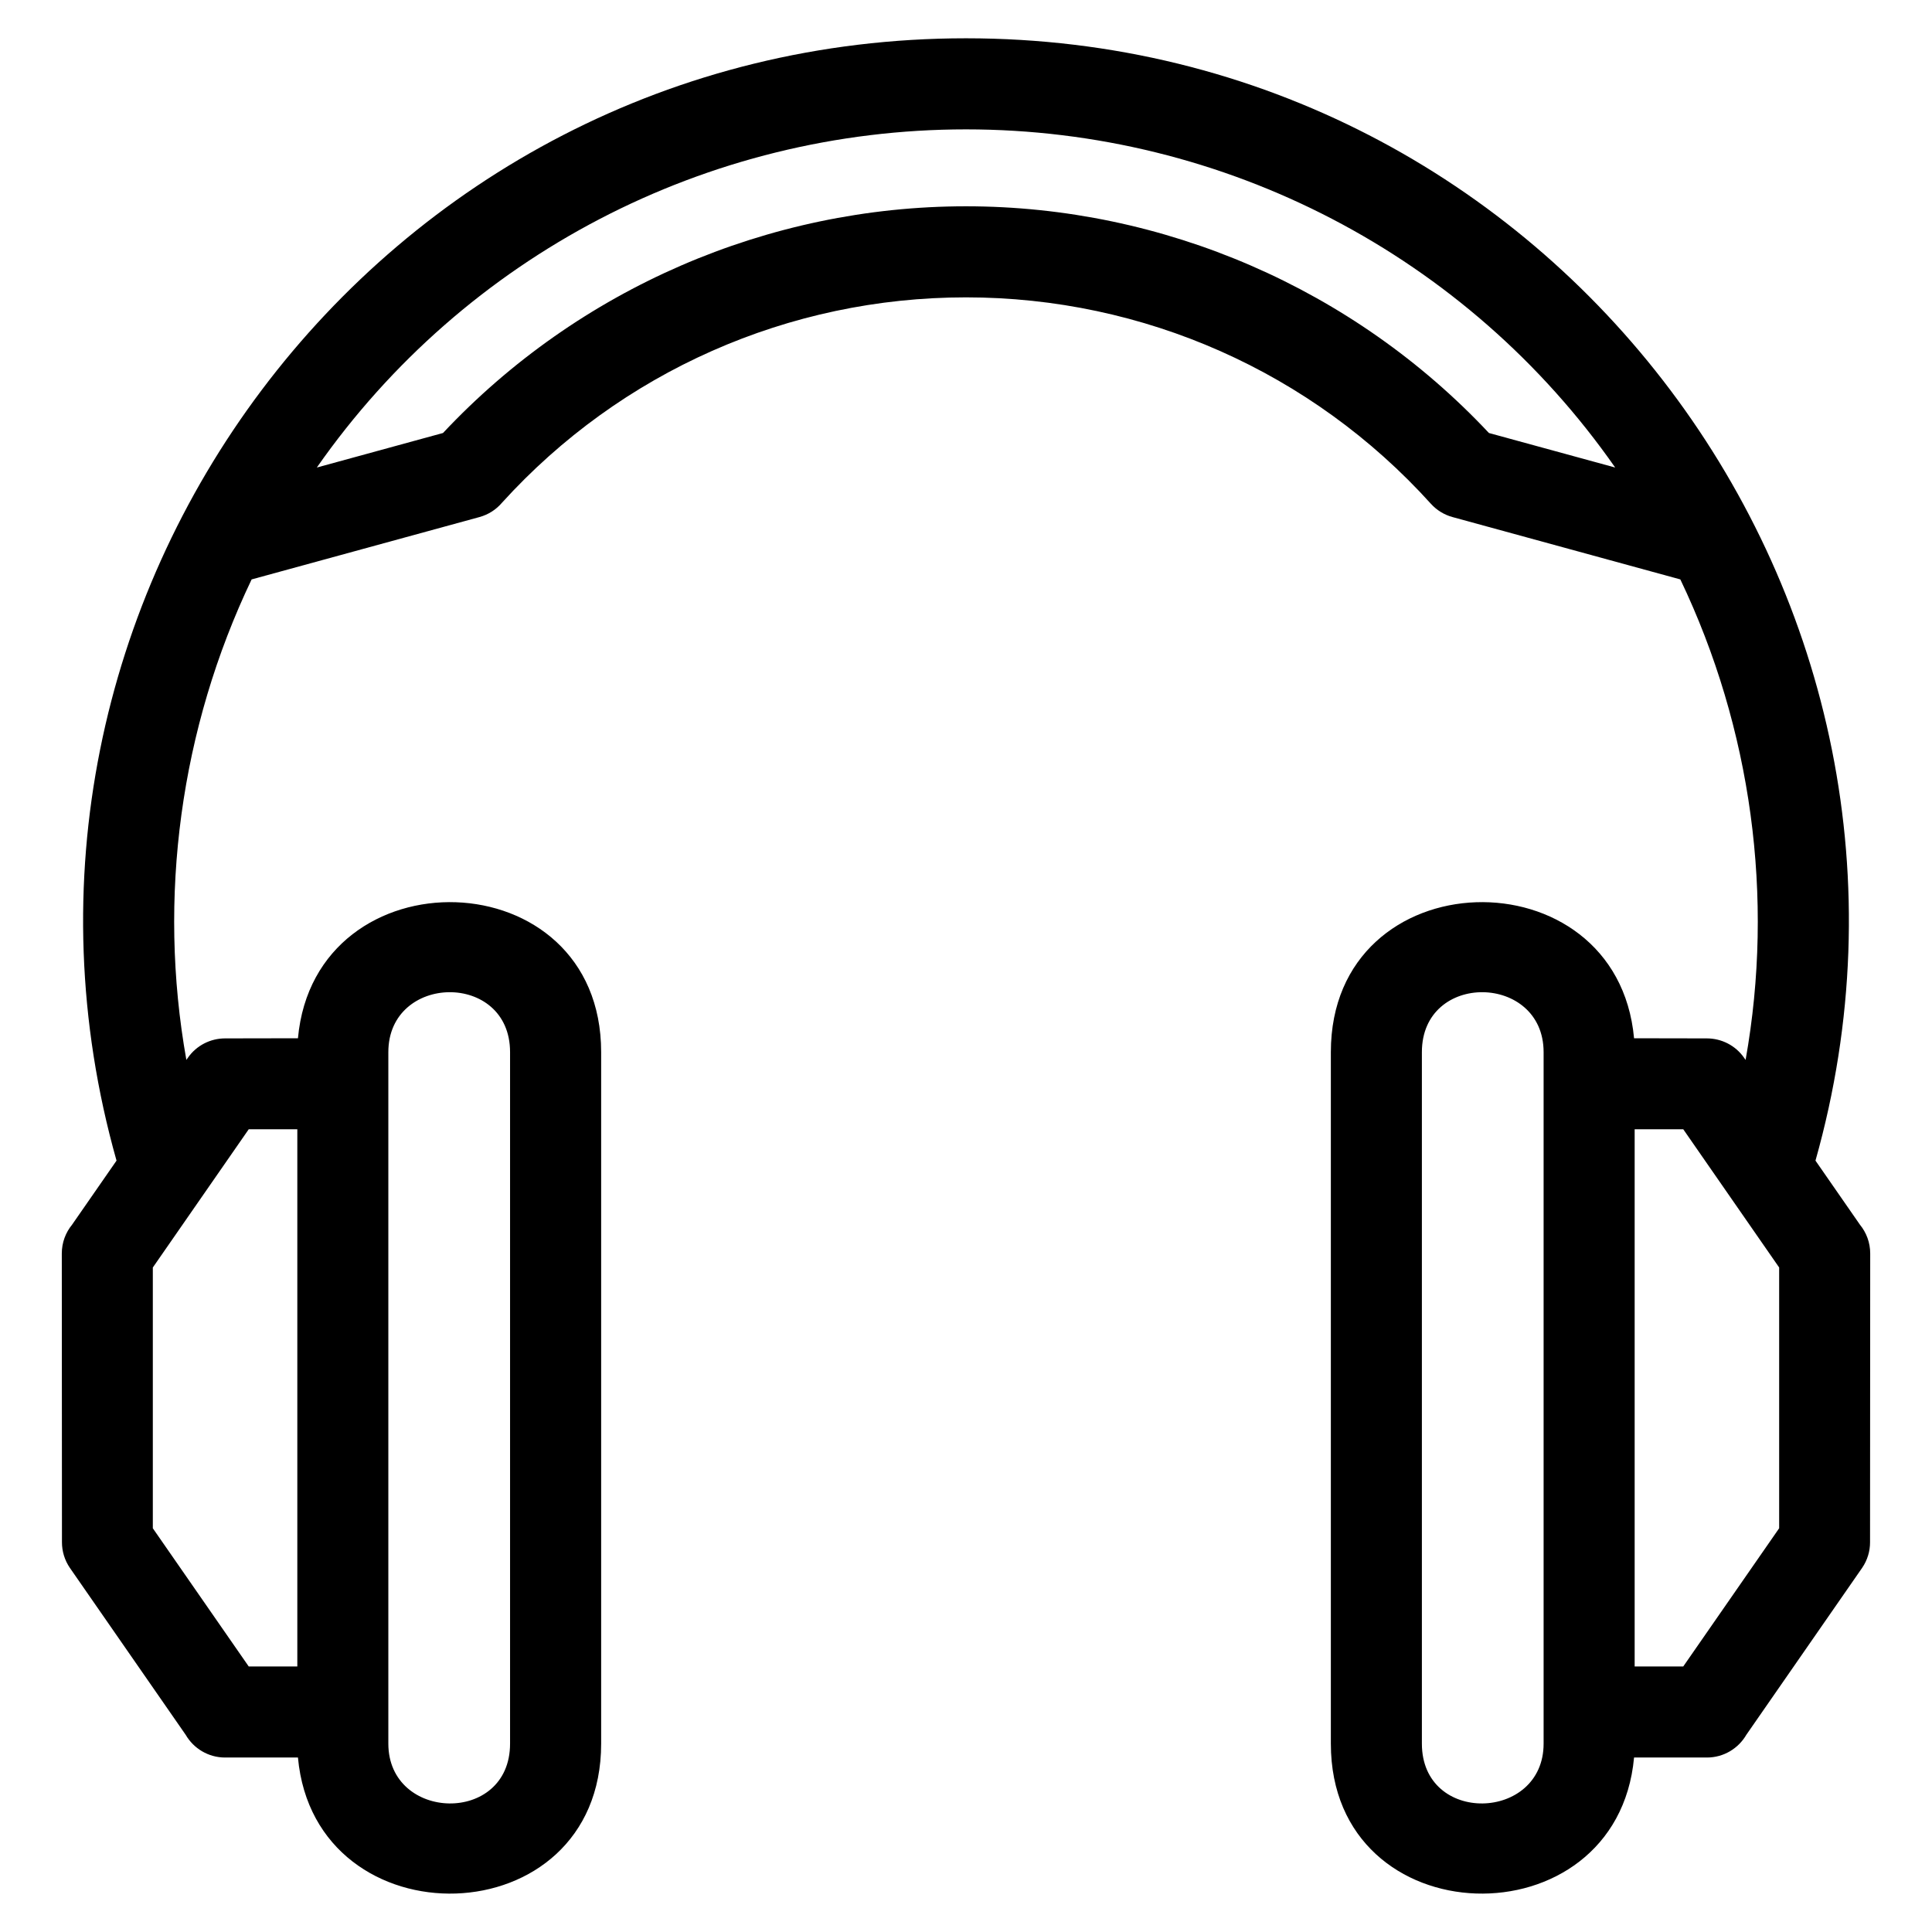
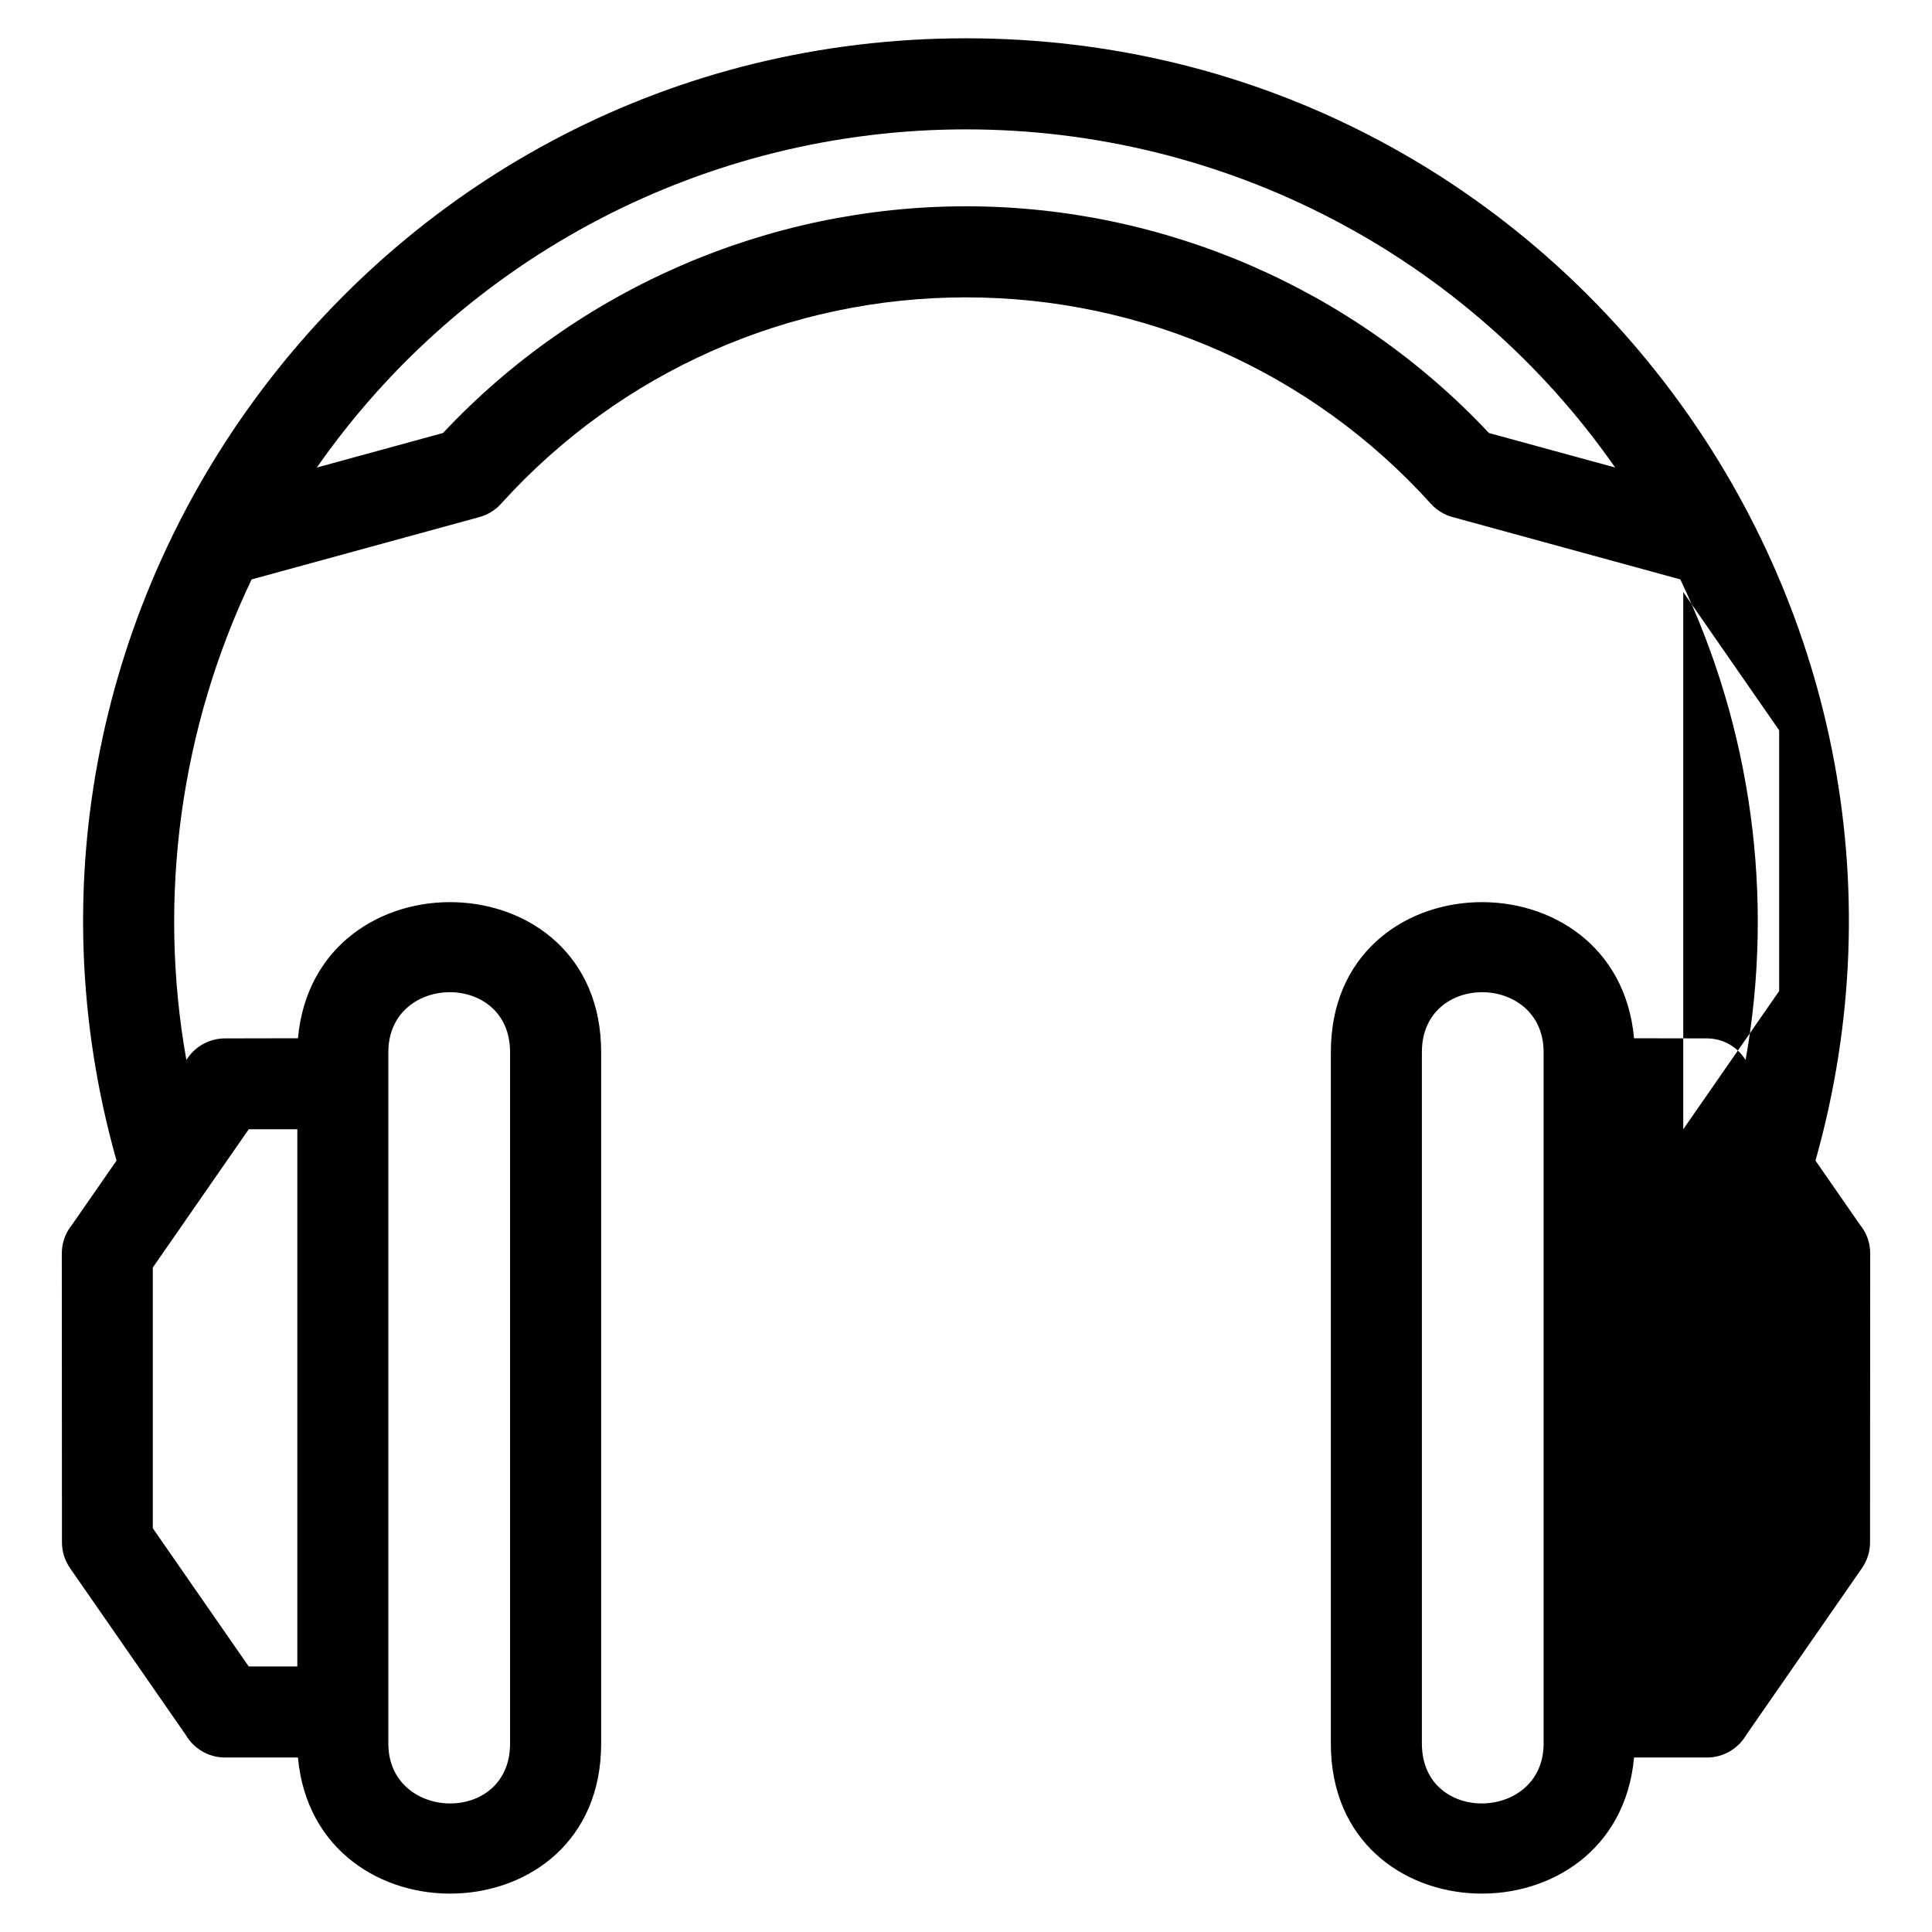
<svg xmlns="http://www.w3.org/2000/svg" fill="#000000" width="800px" height="800px" version="1.1" viewBox="144 144 512 512">
-   <path d="m222.96 419.15c4.523-49.539 80.352-47.812 80.352 3.676v183.26c0 51.52-75.828 53.164-80.352 3.676h-19.309c-4.457 0-8.348-2.414-10.438-6.012l-30.668-44.207c-1.441-2.09-2.129-4.477-2.125-6.832l-0.043-76.52c0-2.902 1.023-5.562 2.727-7.641l11.777-16.973c-41.75-147.89 69.223-297.43 225.12-297.43s266.87 149.53 225.12 297.43l11.777 16.973c1.703 2.078 2.727 4.738 2.727 7.641l-0.043 76.52c0.008 2.356-0.684 4.742-2.125 6.832l-30.668 44.207c-2.09 3.594-5.981 6.012-10.438 6.012h-19.309c-4.523 49.484-80.352 47.844-80.352-3.676v-183.26c0-51.488 75.828-53.215 80.352-3.676l19.309 0.035c3.812 0.008 7.562 1.816 9.895 5.195l0.355 0.512c7.688-43.102 1.566-87.883-17.293-127.34l-60.367-16.523c-2.141-0.582-4.148-1.766-5.75-3.535-31.543-34.922-76.145-54.691-123.2-54.691-46.938 0-91.441 19.672-122.98 54.449-1.512 1.773-3.551 3.117-5.961 3.777l-60.367 16.523c-18.855 39.457-24.98 84.242-17.293 127.34l0.355-0.512c2.332-3.379 6.082-5.188 9.895-5.195l19.309-0.035zm349.08-151.25c-39.207-56.148-103.38-89.617-172.04-89.617s-132.83 33.465-172.04 89.617l33.441-9.152c35.848-38.219 86.176-60.078 138.59-60.078s102.75 21.855 138.59 60.078zm-387.54 212v69.105l25.414 36.625h12.879v-142.36h-12.879c-8.473 12.211-16.941 24.422-25.414 36.633zm405.58-36.633h-12.879v142.36h12.879l25.414-36.625v-69.105c-8.473-12.211-16.941-24.422-25.414-36.633zm-69.266-20.445v183.26c0 21.594 32.258 20.668 32.258 0v-183.26c0-20.875-32.258-21.465-32.258 0zm-273.9 183.26c0 20.668 32.258 21.594 32.258 0v-183.26c0-21.465-32.258-20.875-32.258 0v183.26z" />
+   <path d="m222.96 419.15c4.523-49.539 80.352-47.812 80.352 3.676v183.26c0 51.52-75.828 53.164-80.352 3.676h-19.309c-4.457 0-8.348-2.414-10.438-6.012l-30.668-44.207c-1.441-2.09-2.129-4.477-2.125-6.832l-0.043-76.52c0-2.902 1.023-5.562 2.727-7.641l11.777-16.973c-41.75-147.89 69.223-297.43 225.12-297.43s266.87 149.53 225.12 297.43l11.777 16.973c1.703 2.078 2.727 4.738 2.727 7.641l-0.043 76.52c0.008 2.356-0.684 4.742-2.125 6.832l-30.668 44.207c-2.09 3.594-5.981 6.012-10.438 6.012h-19.309c-4.523 49.484-80.352 47.844-80.352-3.676v-183.26c0-51.488 75.828-53.215 80.352-3.676l19.309 0.035c3.812 0.008 7.562 1.816 9.895 5.195l0.355 0.512c7.688-43.102 1.566-87.883-17.293-127.34l-60.367-16.523c-2.141-0.582-4.148-1.766-5.75-3.535-31.543-34.922-76.145-54.691-123.2-54.691-46.938 0-91.441 19.672-122.98 54.449-1.512 1.773-3.551 3.117-5.961 3.777l-60.367 16.523c-18.855 39.457-24.98 84.242-17.293 127.34l0.355-0.512c2.332-3.379 6.082-5.188 9.895-5.195l19.309-0.035zm349.08-151.25c-39.207-56.148-103.38-89.617-172.04-89.617s-132.83 33.465-172.04 89.617l33.441-9.152c35.848-38.219 86.176-60.078 138.59-60.078s102.75 21.855 138.59 60.078zm-387.54 212v69.105l25.414 36.625h12.879v-142.36h-12.879c-8.473 12.211-16.941 24.422-25.414 36.633zm405.58-36.633h-12.879h12.879l25.414-36.625v-69.105c-8.473-12.211-16.941-24.422-25.414-36.633zm-69.266-20.445v183.26c0 21.594 32.258 20.668 32.258 0v-183.26c0-20.875-32.258-21.465-32.258 0zm-273.9 183.26c0 20.668 32.258 21.594 32.258 0v-183.26c0-21.465-32.258-20.875-32.258 0v183.26z" />
</svg>